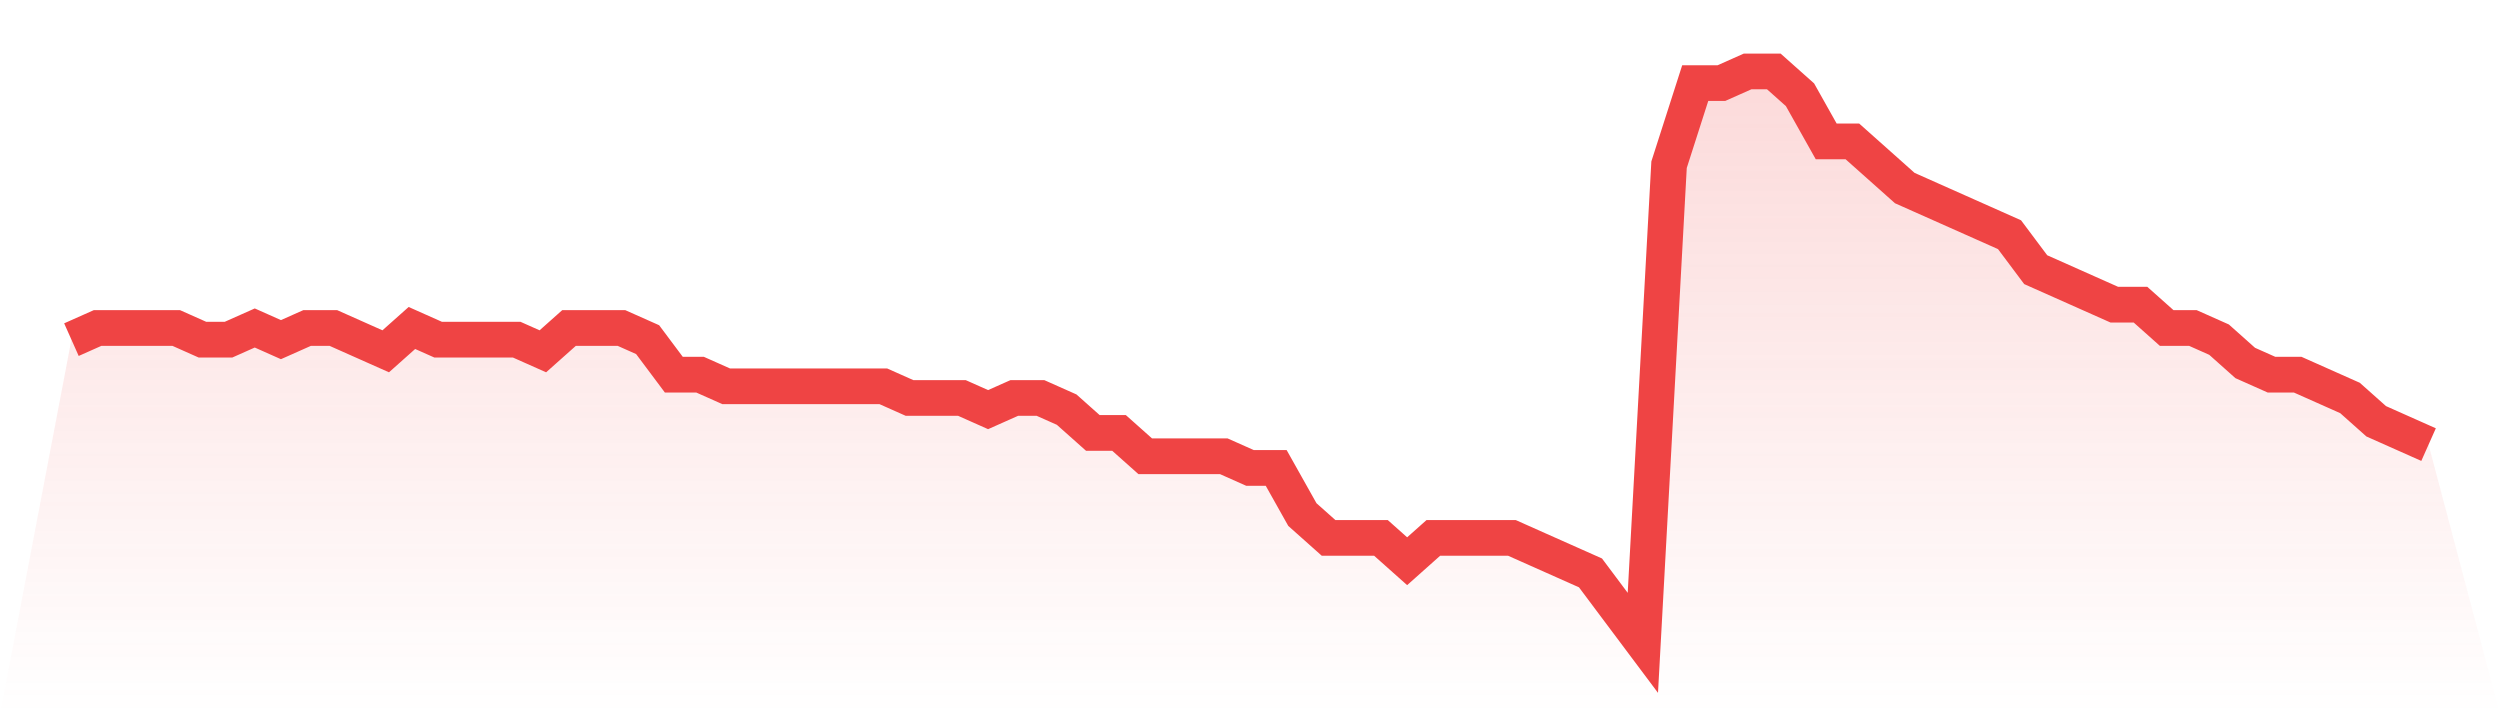
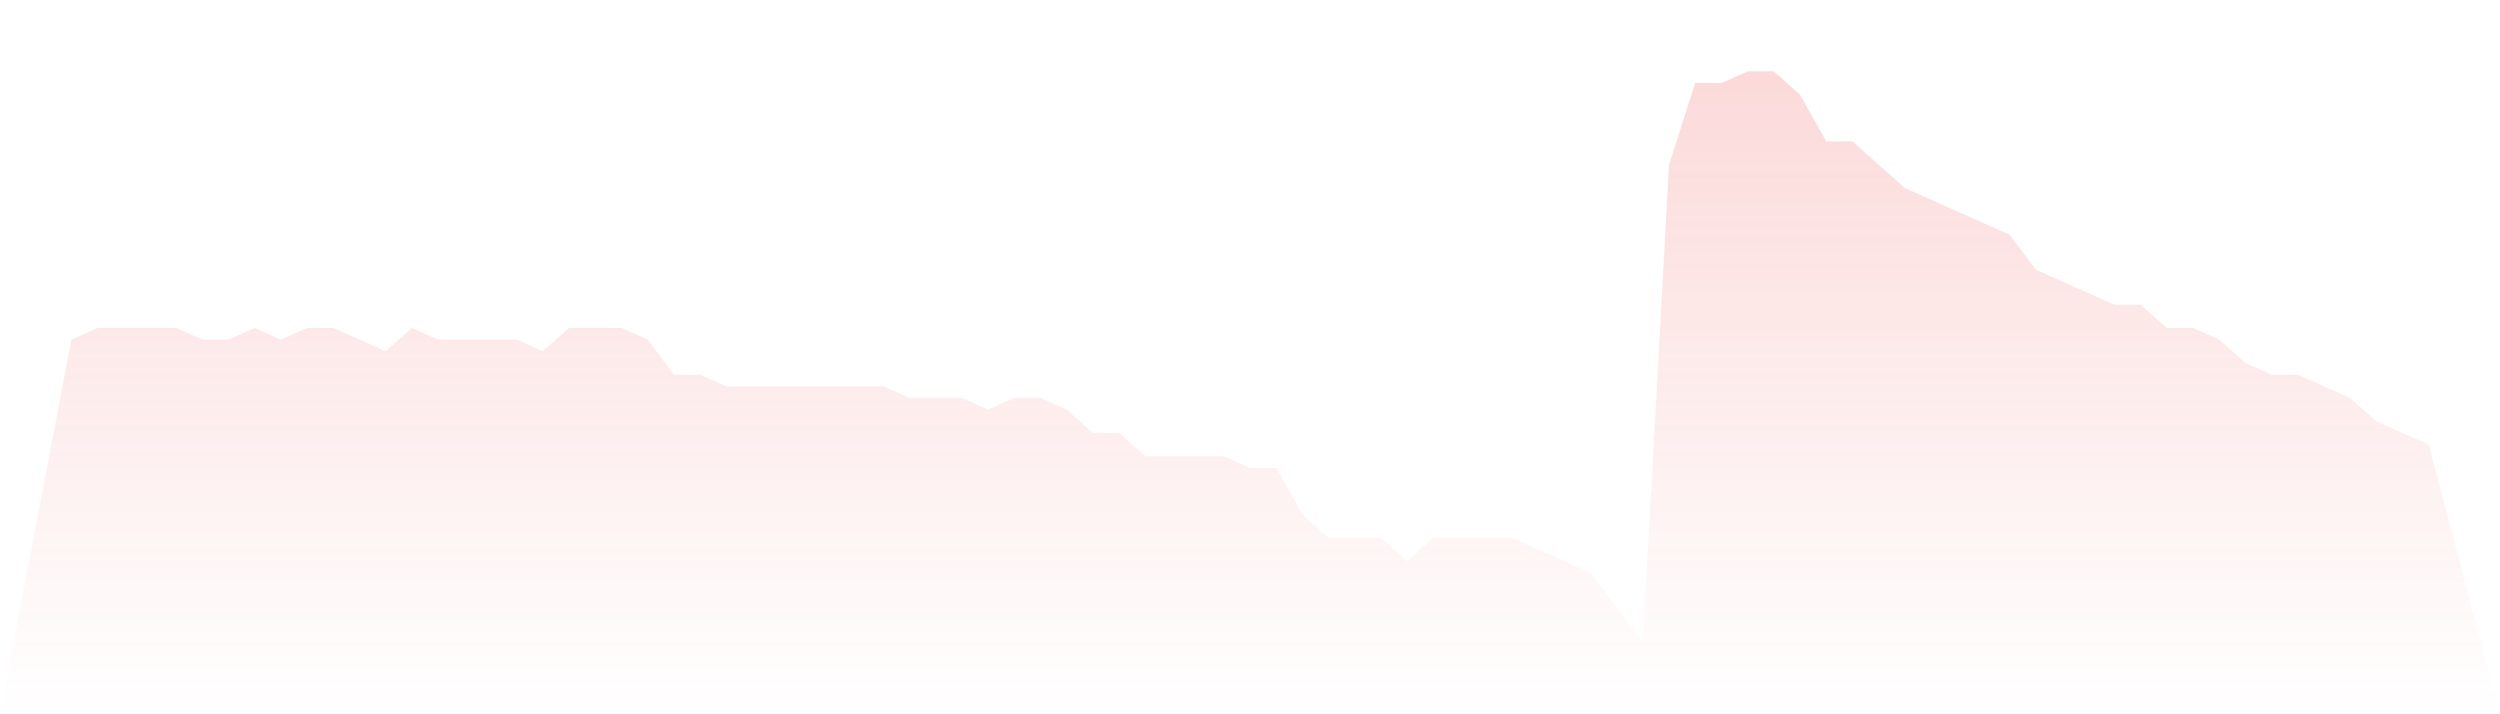
<svg xmlns="http://www.w3.org/2000/svg" viewBox="0 0 140 40">
  <defs>
    <linearGradient id="gradient" x1="0" x2="0" y1="0" y2="1">
      <stop offset="0%" stop-color="#ef4444" stop-opacity="0.2" />
      <stop offset="100%" stop-color="#ef4444" stop-opacity="0" />
    </linearGradient>
  </defs>
  <path d="M4,19.02 L4,19.02 L5.467,18.367 L6.933,18.367 L8.4,18.367 L9.867,18.367 L11.333,19.02 L12.8,19.02 L14.267,18.367 L15.733,19.02 L17.2,18.367 L18.667,18.367 L20.133,19.02 L21.6,19.673 L23.067,18.367 L24.533,19.02 L26,19.02 L27.467,19.02 L28.933,19.02 L30.4,19.673 L31.867,18.367 L33.333,18.367 L34.8,18.367 L36.267,19.02 L37.733,20.98 L39.2,20.98 L40.667,21.633 L42.133,21.633 L43.6,21.633 L45.067,21.633 L46.533,21.633 L48,21.633 L49.467,21.633 L50.933,22.286 L52.4,22.286 L53.867,22.286 L55.333,22.939 L56.8,22.286 L58.267,22.286 L59.733,22.939 L61.2,24.245 L62.667,24.245 L64.133,25.551 L65.6,25.551 L67.067,25.551 L68.533,25.551 L70,26.204 L71.467,26.204 L72.933,28.816 L74.4,30.122 L75.867,30.122 L77.333,30.122 L78.8,31.429 L80.267,30.122 L81.733,30.122 L83.2,30.122 L84.667,30.122 L86.133,30.776 L87.6,31.429 L89.067,32.082 L90.533,34.041 L92,36 L93.467,9.224 L94.933,4.653 L96.4,4.653 L97.867,4 L99.333,4 L100.8,5.306 L102.267,7.918 L103.733,7.918 L105.2,9.224 L106.667,10.531 L108.133,11.184 L109.6,11.837 L111.067,12.49 L112.533,13.143 L114,15.102 L115.467,15.755 L116.933,16.408 L118.4,17.061 L119.867,17.061 L121.333,18.367 L122.8,18.367 L124.267,19.02 L125.733,20.327 L127.2,20.98 L128.667,20.98 L130.133,21.633 L131.6,22.286 L133.067,23.592 L134.533,24.245 L136,24.898 L140,40 L0,40 z" fill="url(#gradient)" />
-   <path d="M4,19.02 L4,19.02 L5.467,18.367 L6.933,18.367 L8.4,18.367 L9.867,18.367 L11.333,19.02 L12.8,19.02 L14.267,18.367 L15.733,19.02 L17.2,18.367 L18.667,18.367 L20.133,19.02 L21.6,19.673 L23.067,18.367 L24.533,19.02 L26,19.02 L27.467,19.02 L28.933,19.02 L30.4,19.673 L31.867,18.367 L33.333,18.367 L34.8,18.367 L36.267,19.02 L37.733,20.98 L39.2,20.98 L40.667,21.633 L42.133,21.633 L43.6,21.633 L45.067,21.633 L46.533,21.633 L48,21.633 L49.467,21.633 L50.933,22.286 L52.4,22.286 L53.867,22.286 L55.333,22.939 L56.8,22.286 L58.267,22.286 L59.733,22.939 L61.2,24.245 L62.667,24.245 L64.133,25.551 L65.6,25.551 L67.067,25.551 L68.533,25.551 L70,26.204 L71.467,26.204 L72.933,28.816 L74.4,30.122 L75.867,30.122 L77.333,30.122 L78.8,31.429 L80.267,30.122 L81.733,30.122 L83.2,30.122 L84.667,30.122 L86.133,30.776 L87.6,31.429 L89.067,32.082 L90.533,34.041 L92,36 L93.467,9.224 L94.933,4.653 L96.4,4.653 L97.867,4 L99.333,4 L100.8,5.306 L102.267,7.918 L103.733,7.918 L105.2,9.224 L106.667,10.531 L108.133,11.184 L109.6,11.837 L111.067,12.49 L112.533,13.143 L114,15.102 L115.467,15.755 L116.933,16.408 L118.4,17.061 L119.867,17.061 L121.333,18.367 L122.8,18.367 L124.267,19.02 L125.733,20.327 L127.2,20.98 L128.667,20.98 L130.133,21.633 L131.6,22.286 L133.067,23.592 L134.533,24.245 L136,24.898" fill="none" stroke="#ef4444" stroke-width="2" />
</svg>